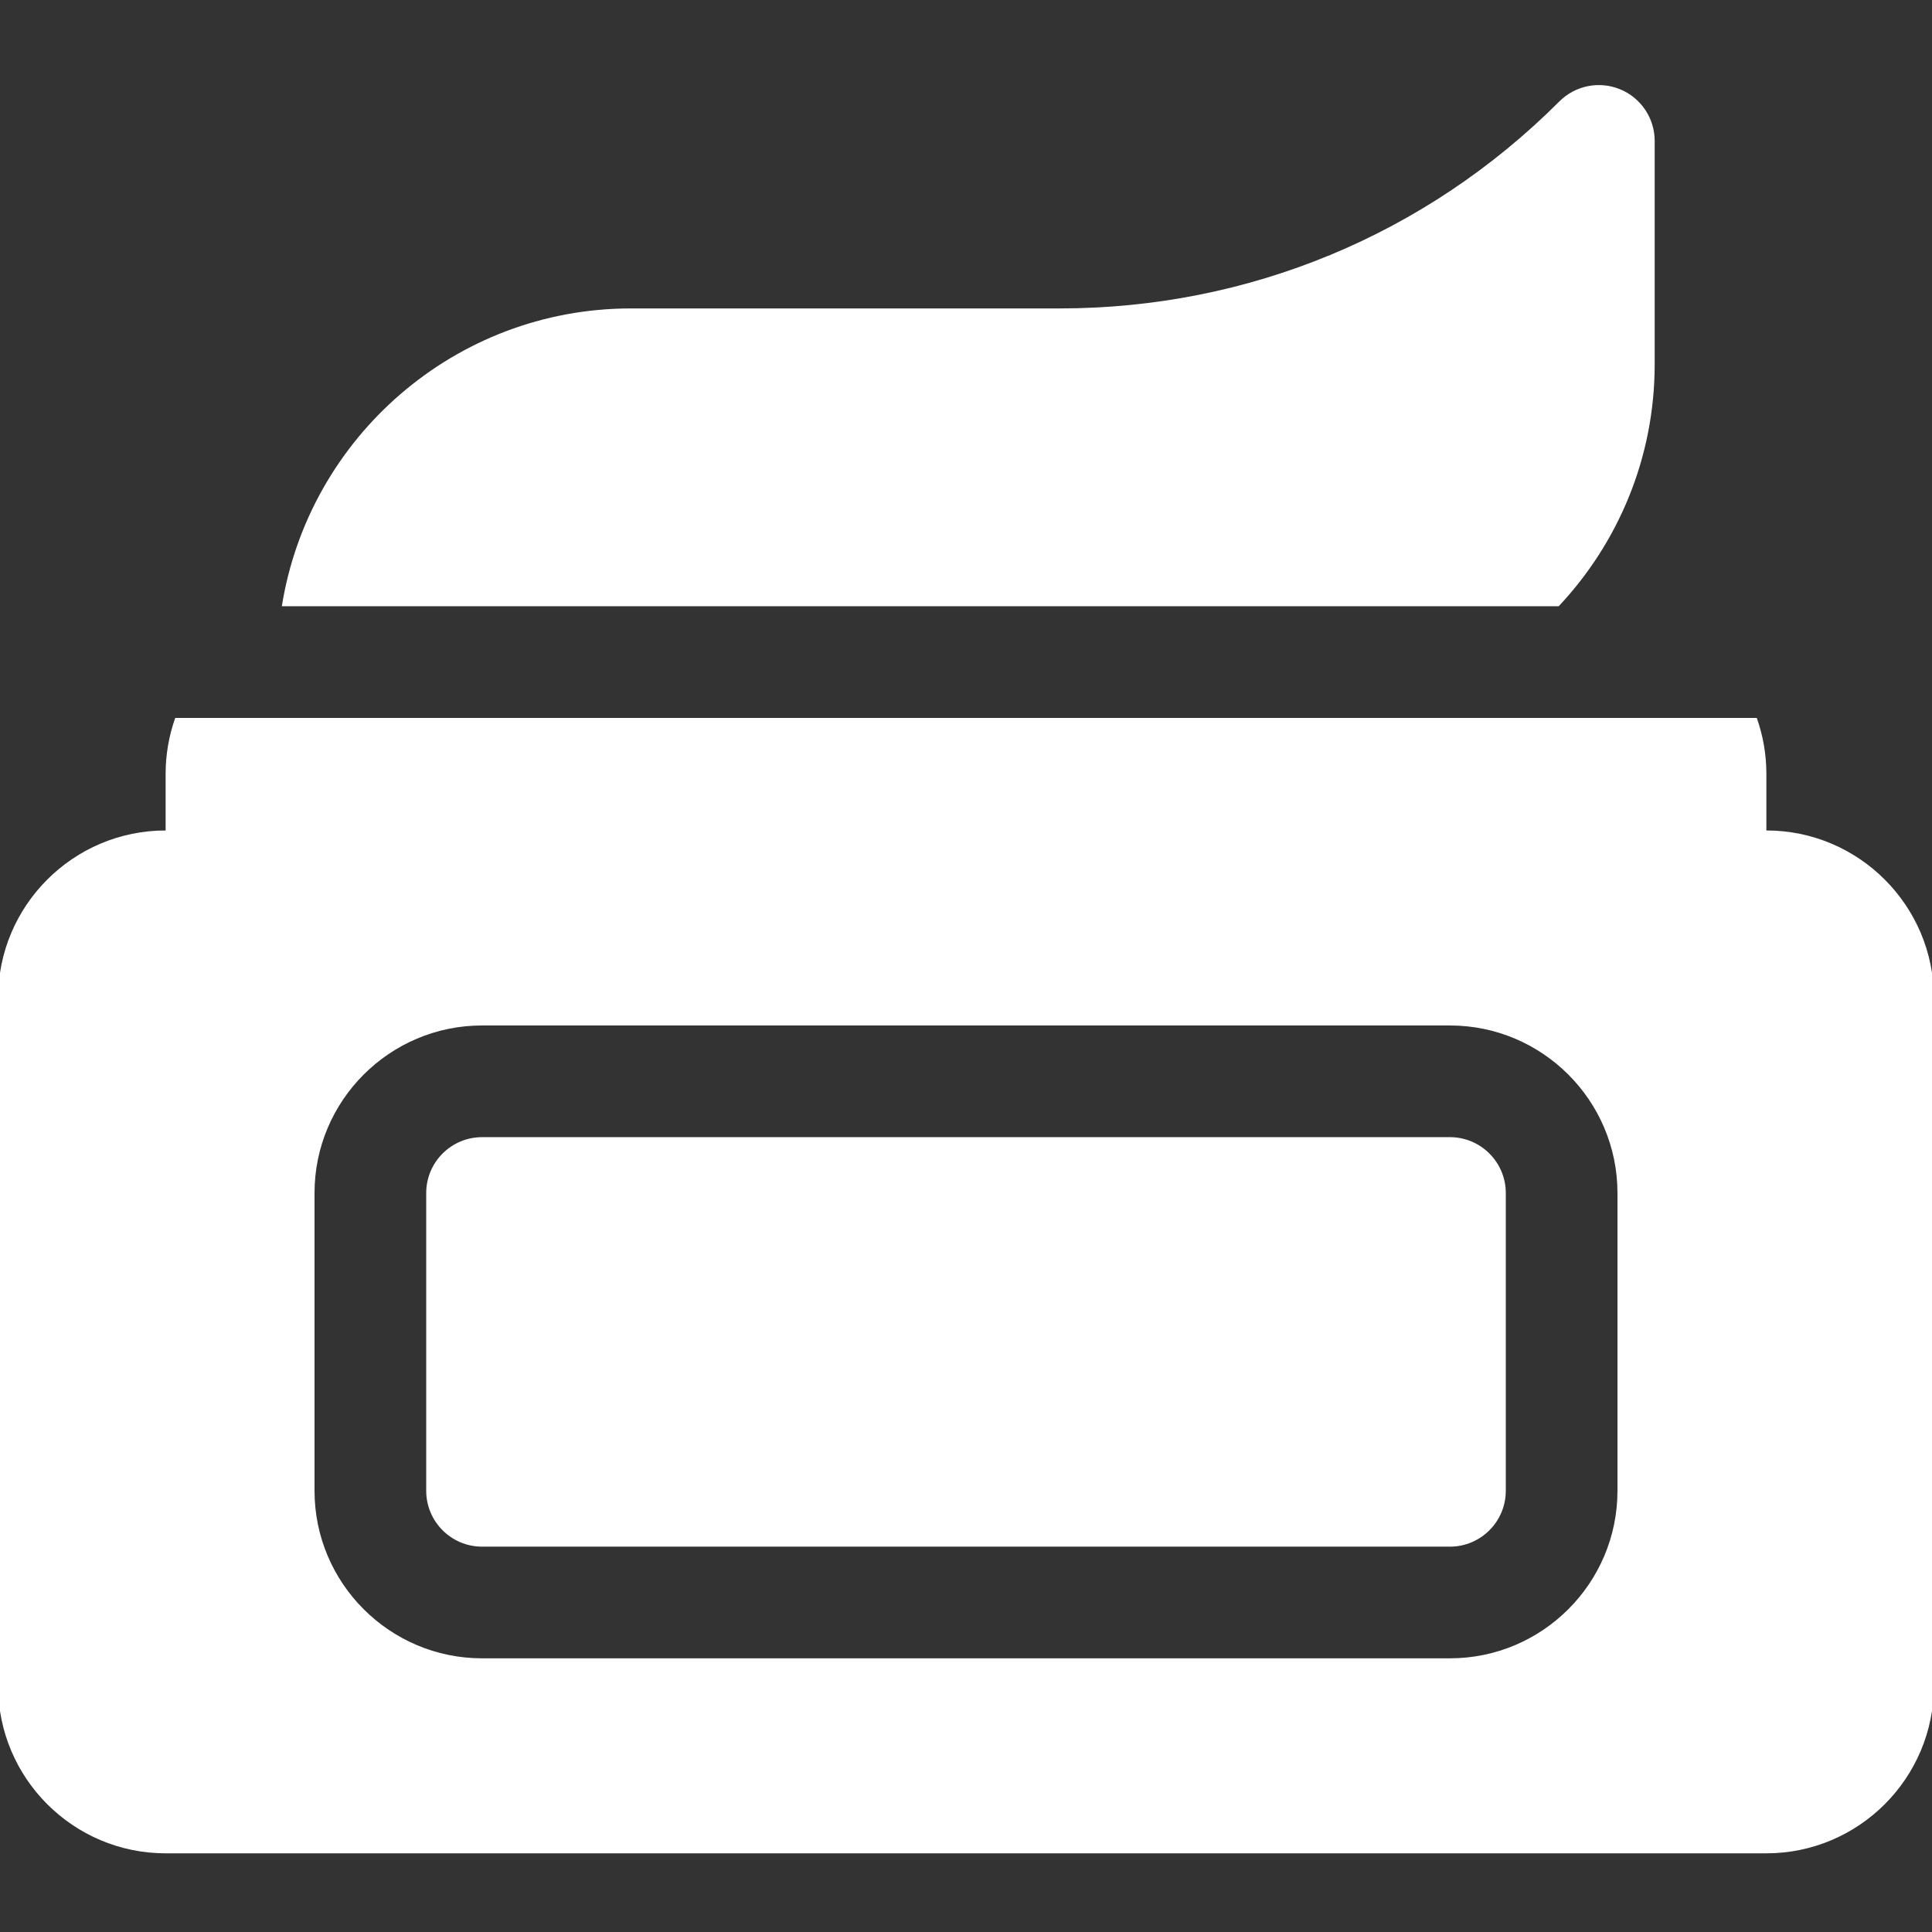
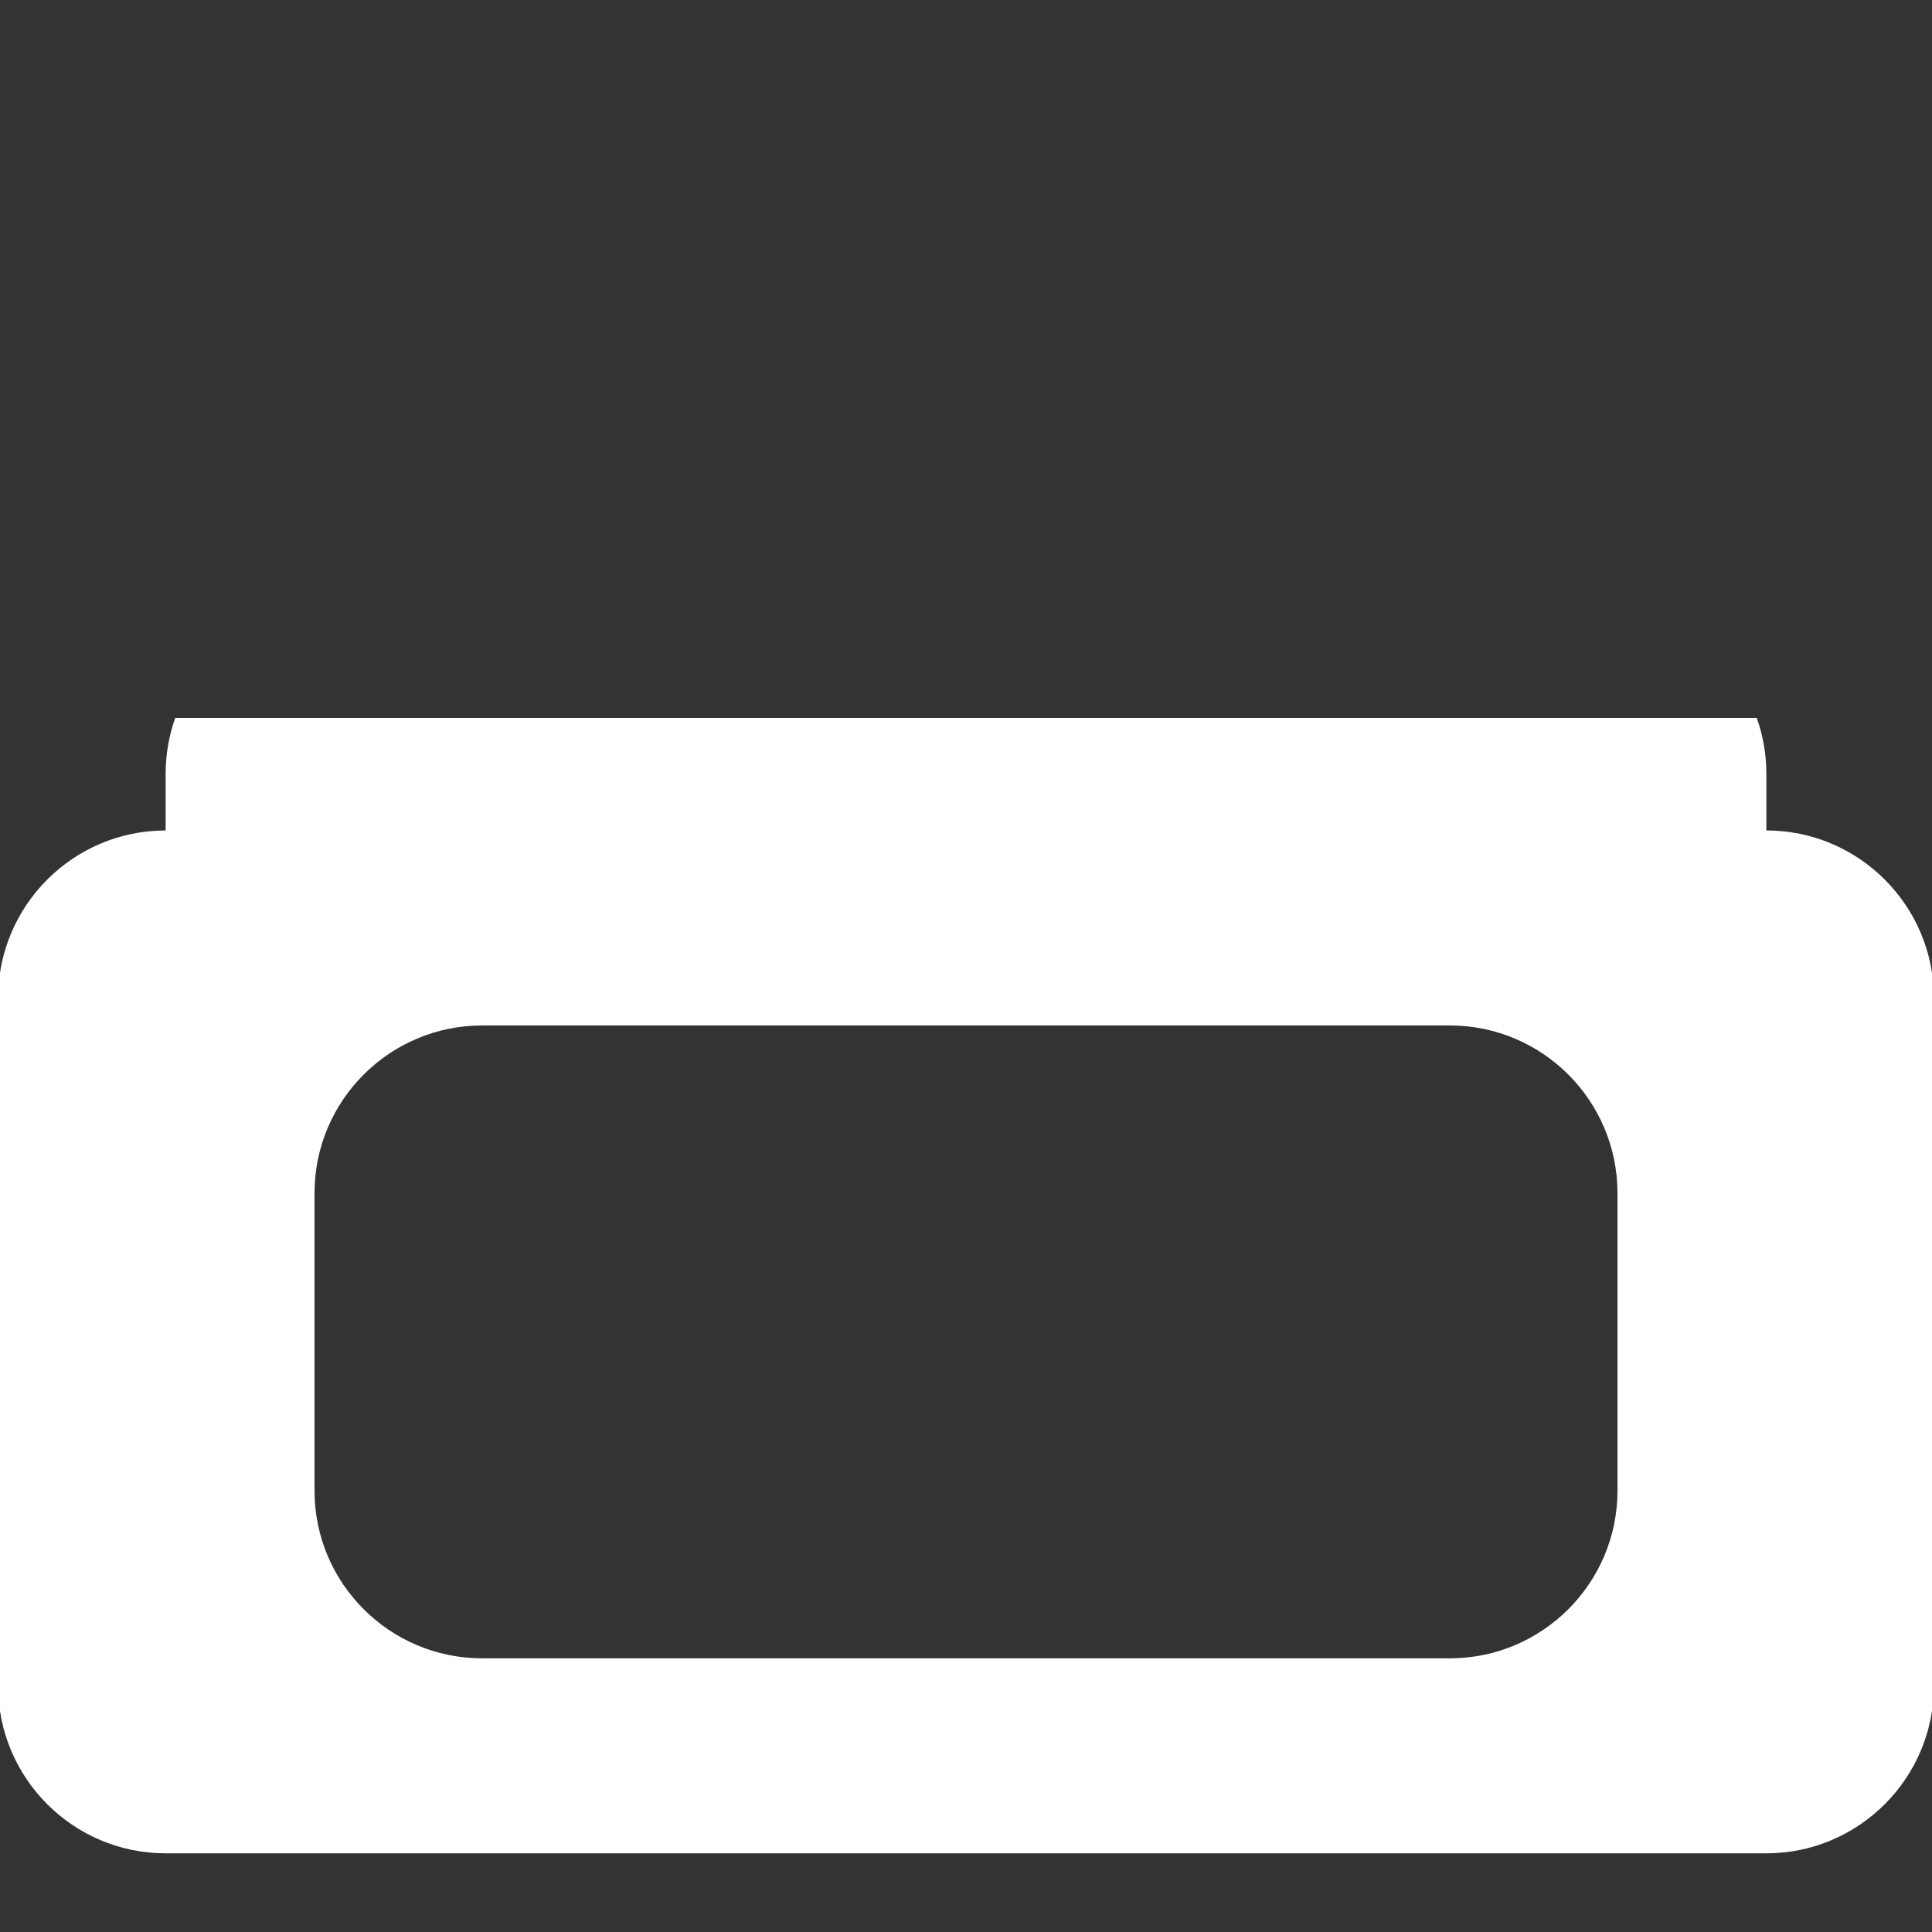
<svg xmlns="http://www.w3.org/2000/svg" preserveAspectRatio="xMidYMid slice" width="500px" height="500px" viewBox="0 0 512 511" version="1.1" xml:space="preserve" style="fill-rule:evenodd;clip-rule:evenodd;stroke-linejoin:round;stroke-miterlimit:2;">
  <rect x="0" y="0" width="512" height="511" fill="#333333" stroke="none" />
  <g transform="matrix(1,0,0,1,0,22)">
-     <path d="M384,278.77L128,278.77C119.855,278.77 113.23,285.395 113.23,293.539L113.23,372.309C113.23,380.449 119.855,387.078 128,387.078L384,387.078C392.145,387.078 398.77,380.449 398.77,372.309L398.77,293.539C398.77,285.395 392.145,278.77 384,278.77Z" style="fill:white;fill-rule:nonzero;" />
-   </g>
+     </g>
  <g transform="matrix(1,0,0,1,0,22)">
-     <path d="M412.766,138.348C428.5,121.602 438.152,99.082 438.152,74.348L438.152,15.27C438.152,9.297 434.555,3.91 429.035,1.625C423.52,-0.66 417.164,0.602 412.941,4.828C377.633,40.133 330.691,59.578 280.762,59.578L167.383,59.578C120.836,59.578 82.148,93.766 75.043,138.348L412.766,138.348Z" style="fill:white;fill-rule:nonzero;" />
-   </g>
+     </g>
  <g transform="matrix(1,0,0,1,0,22)">
    <path d="M467.691,197.652L467.691,182.652C467.691,177.477 466.793,172.508 465.152,167.883L46.848,167.883C45.207,172.508 44.309,177.477 44.309,182.652L44.309,197.652C19.875,197.652 -0,217.531 -0,241.961L-0,423.883C-0,448.316 19.875,468.191 44.309,468.191L467.691,468.191C492.125,468.191 512,448.316 512,423.883L512,241.961C512,217.531 492.125,197.652 467.691,197.652ZM428.309,372.309C428.309,396.738 408.43,416.613 384,416.613L128,416.613C103.57,416.613 83.691,396.738 83.691,372.309L83.691,293.539C83.691,269.105 103.57,249.23 128,249.23L384,249.23C408.43,249.23 428.309,269.105 428.309,293.539L428.309,372.309Z" style="fill:white;fill-rule:nonzero;" />
  </g>
</svg>